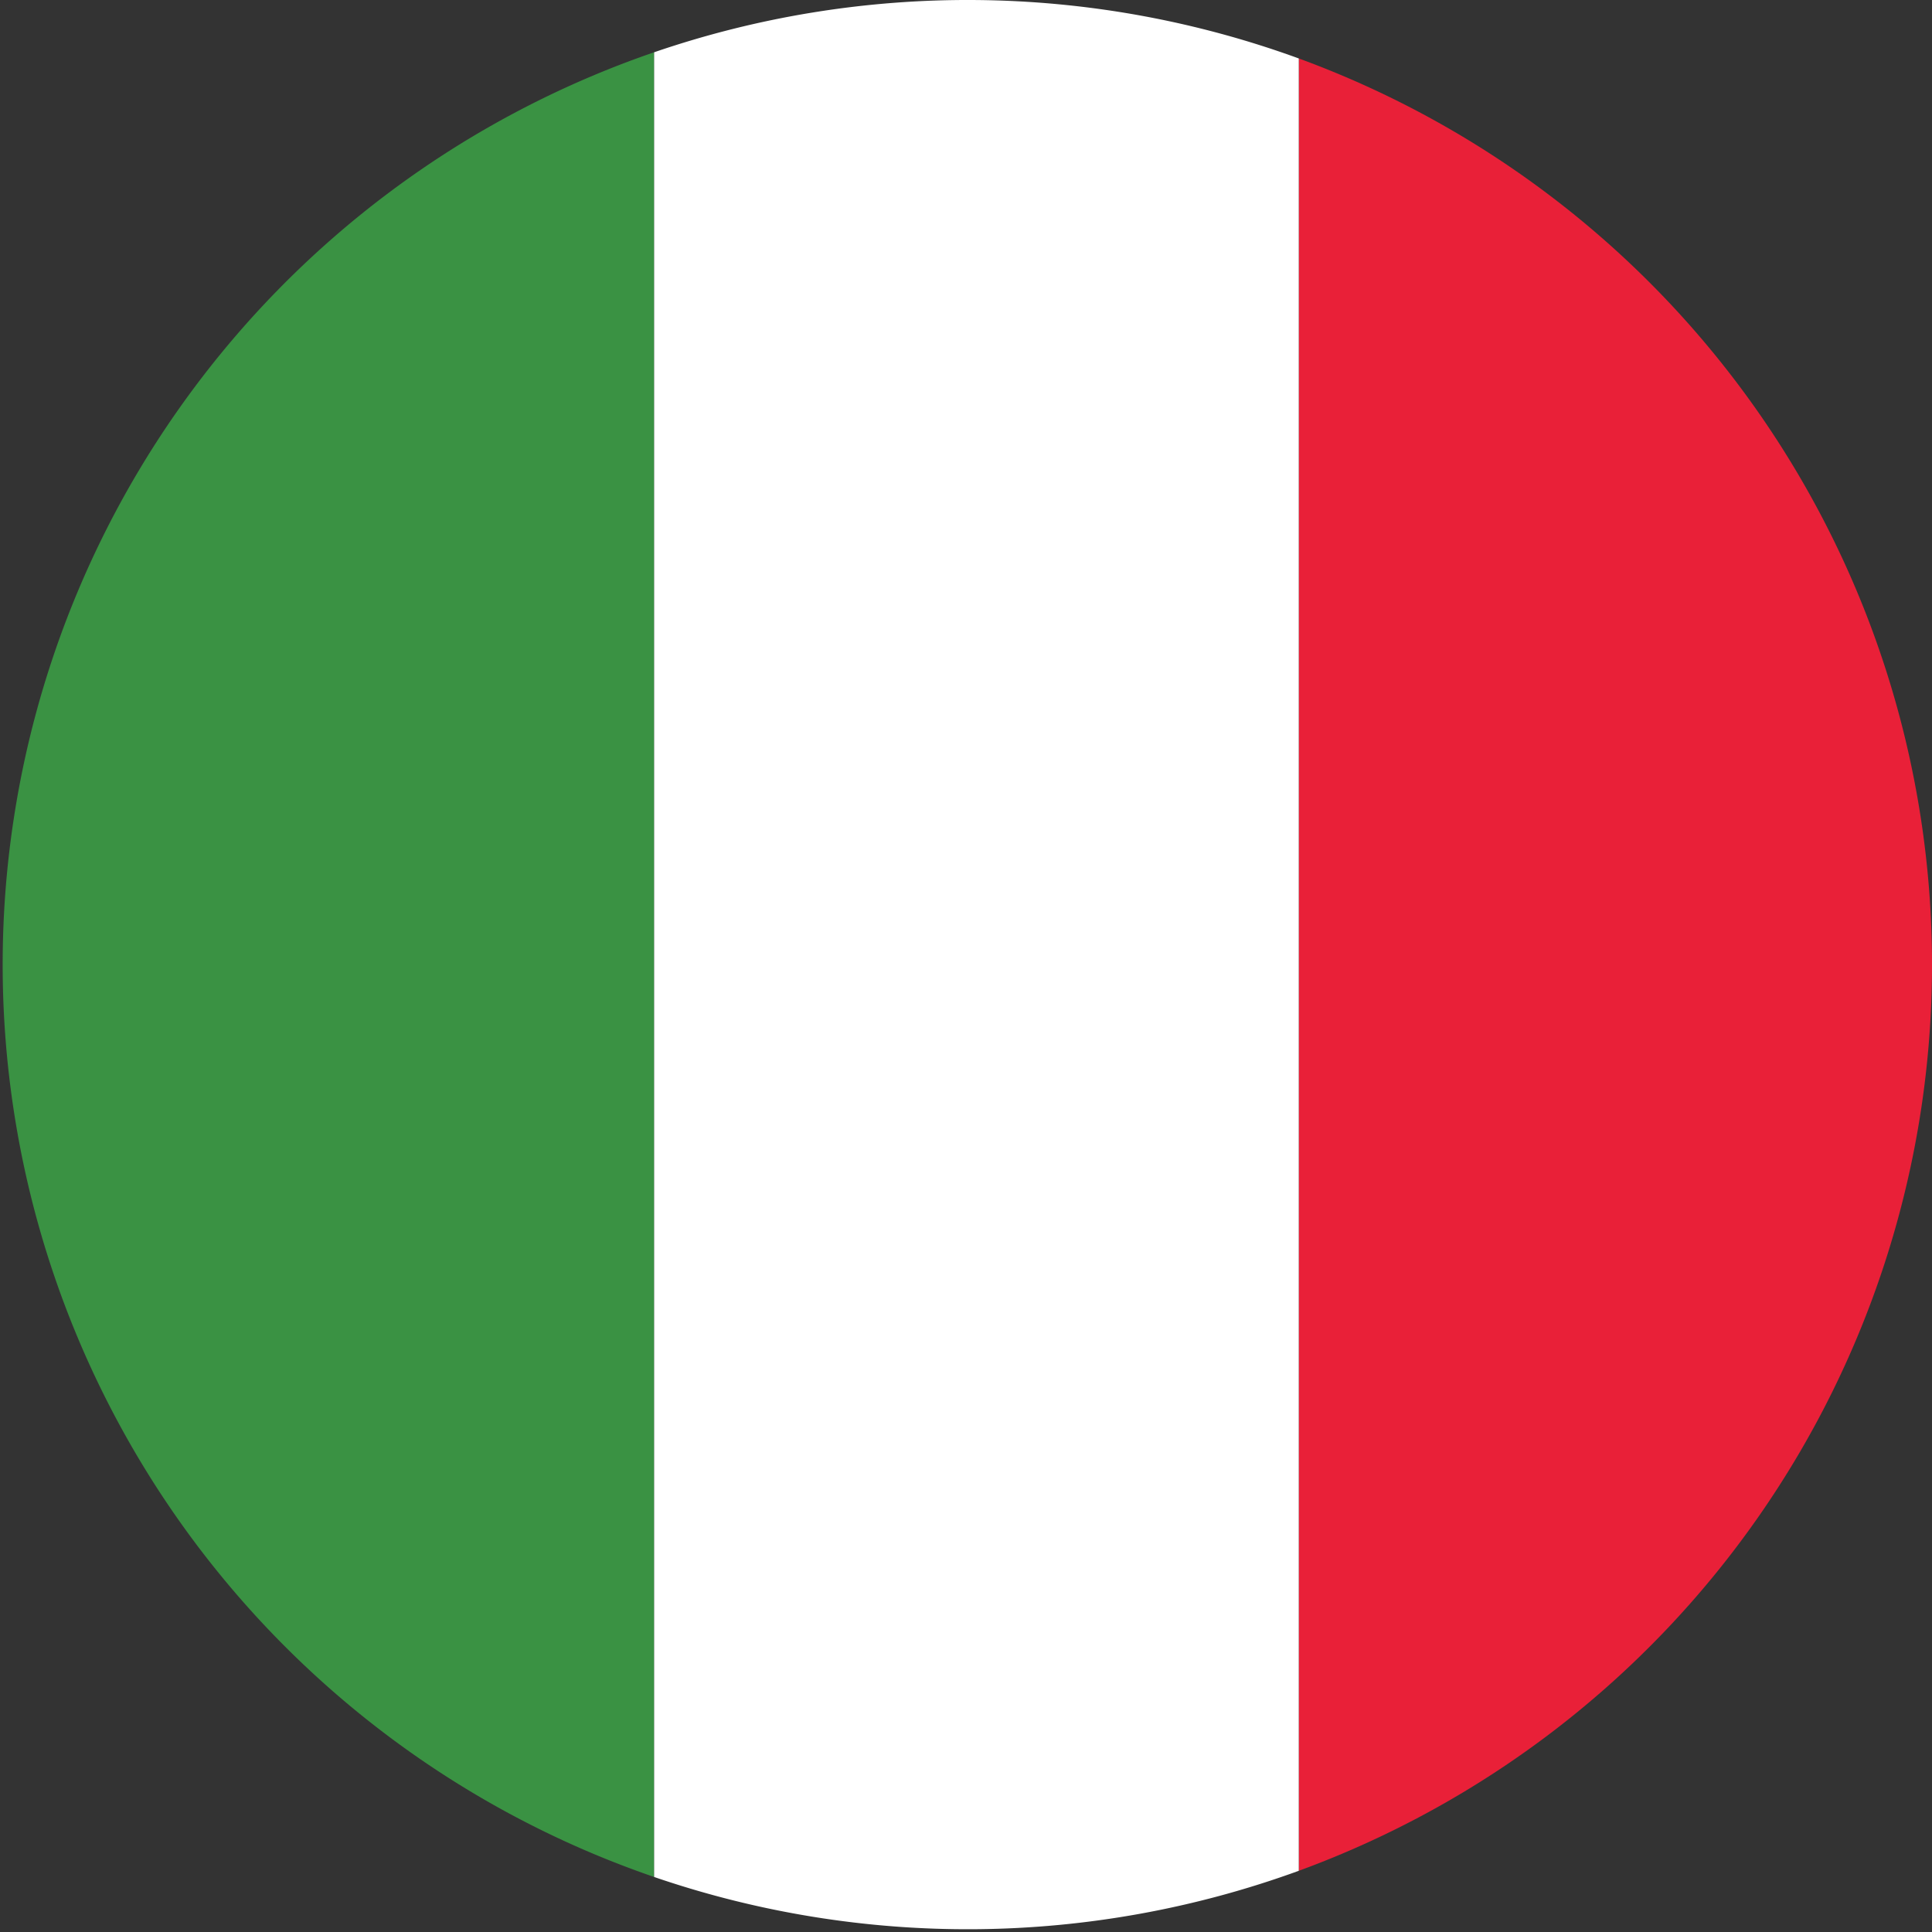
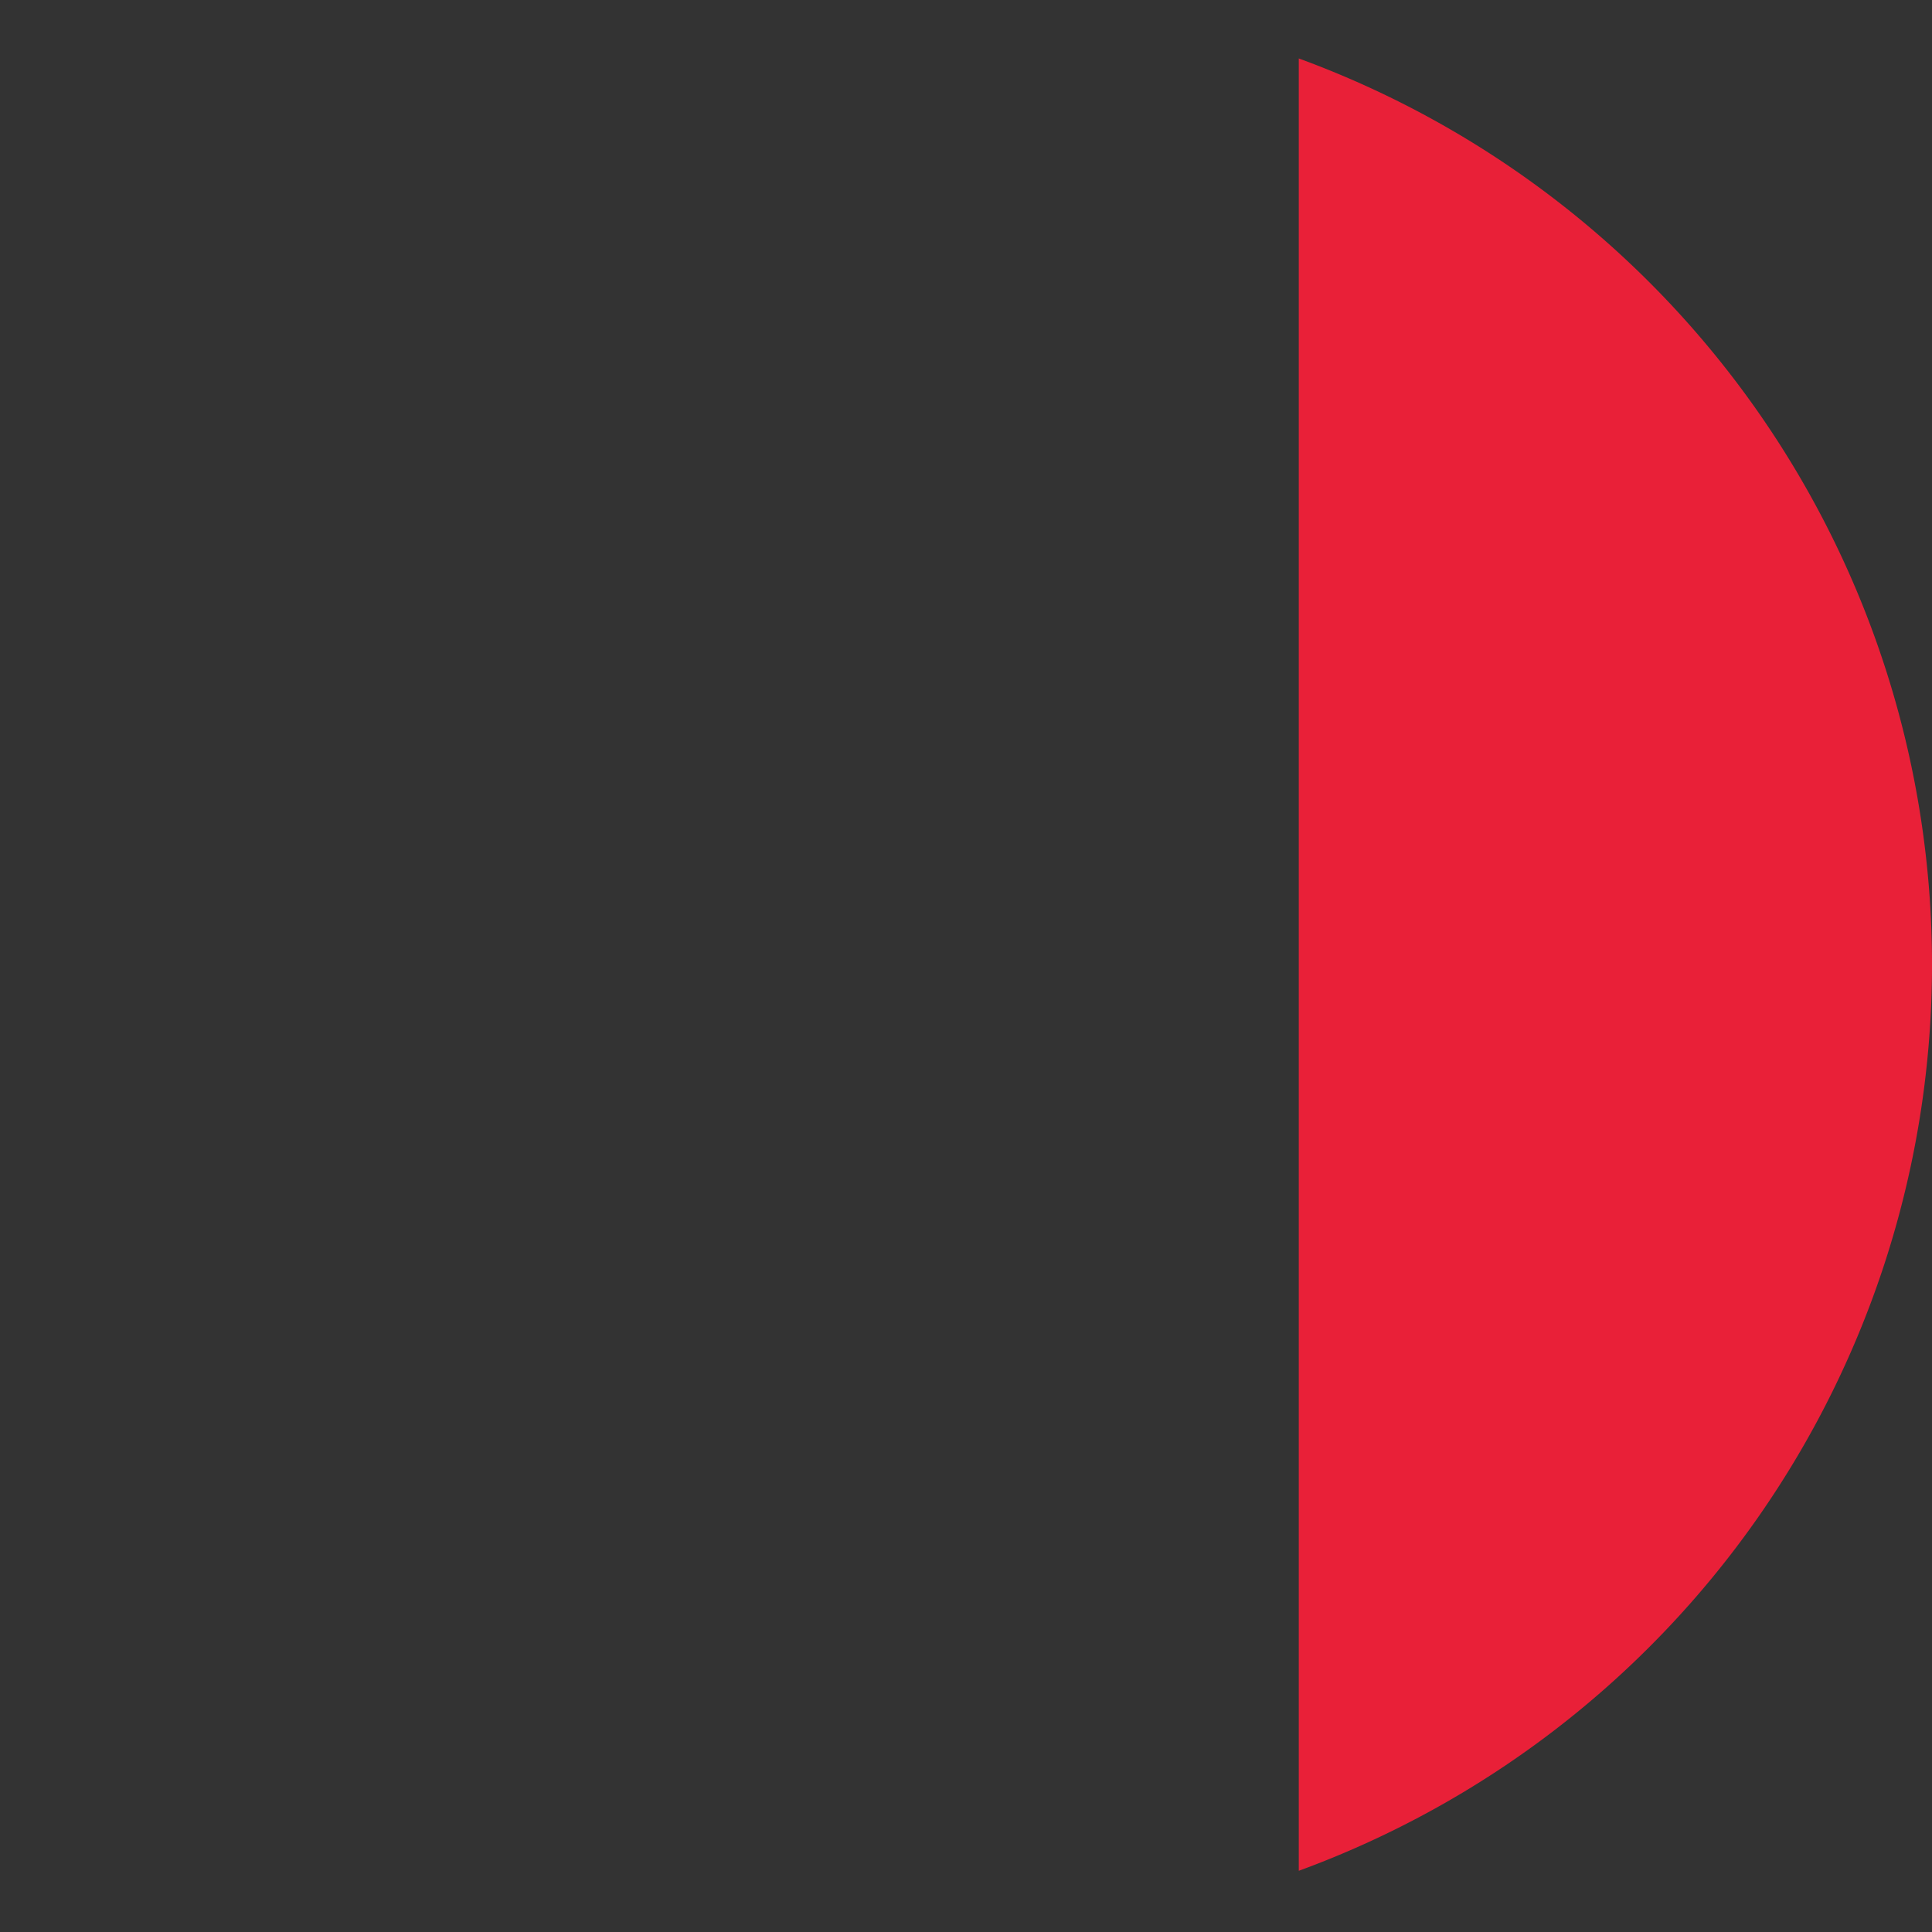
<svg xmlns="http://www.w3.org/2000/svg" id="Agrupar_2_copiar_5" data-name="Agrupar 2 copiar 5" width="127" height="127" viewBox="0 0 127 127">
  <rect x="0" y="0" width="127" height="127" fill="#333333" stroke="none" />
  <defs>
    <style>
      .cls-1 {
        fill: #3a9243;
      }

      .cls-1, .cls-2, .cls-3 {
        fill-rule: evenodd;
      }

      .cls-2 {
        fill: #e92038;
      }

      .cls-3 {
        fill: #fff;
      }
    </style>
  </defs>
-   <path id="Elipse_3" data-name="Elipse 3" class="cls-1" d="M43,3.436m0,119.947A63.407,63.407,0,0,1,43,3.436V123.383Zm0,0" />
-   <path id="Elipse_3_copiar_14" data-name="Elipse 3 copiar 14" class="cls-2" d="M85.375,122.977V3.842A63.434,63.434,0,0,1,85.375,122.977Z" />
-   <path id="Elipse_3_copiar_11" data-name="Elipse 3 copiar 11" class="cls-3" d="M43,3.436a63.545,63.545,0,0,1,42.375.406V122.977A63.551,63.551,0,0,1,43,123.383V3.436Z" />
+   <path id="Elipse_3_copiar_14" data-name="Elipse 3 copiar 14" class="cls-2" d="M85.375,122.977V3.842A63.434,63.434,0,0,1,85.375,122.977" />
</svg>